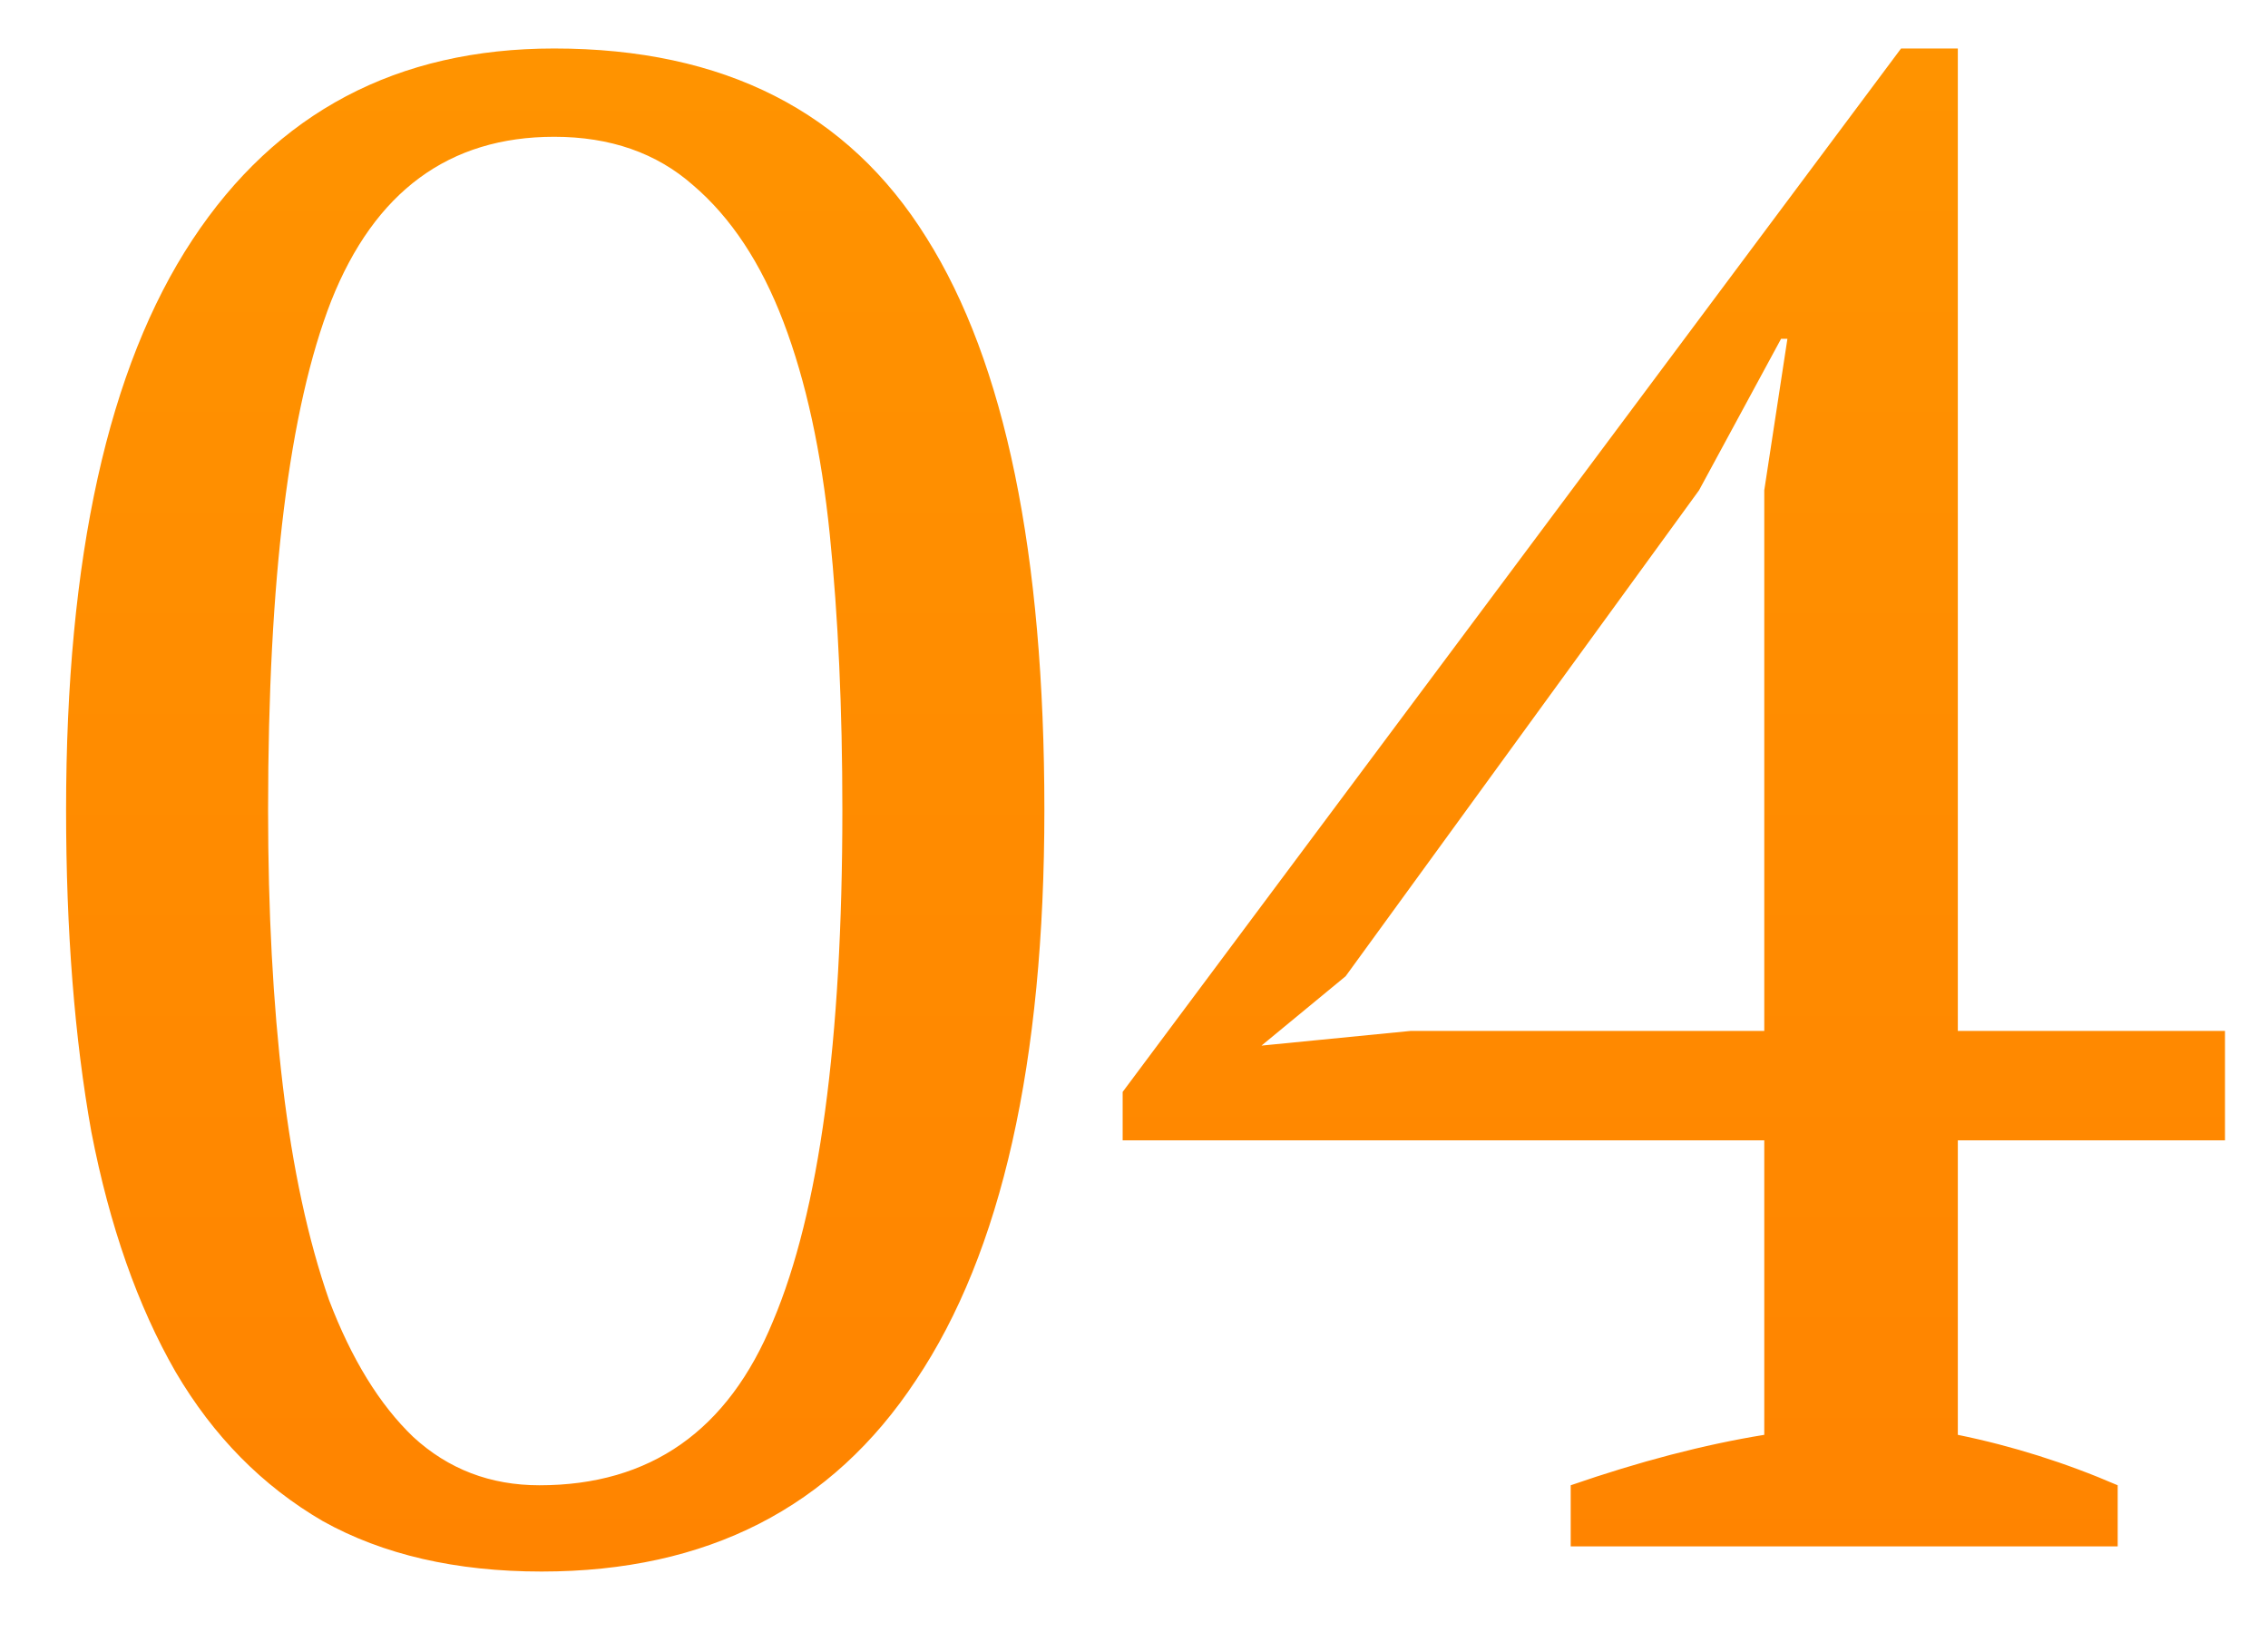
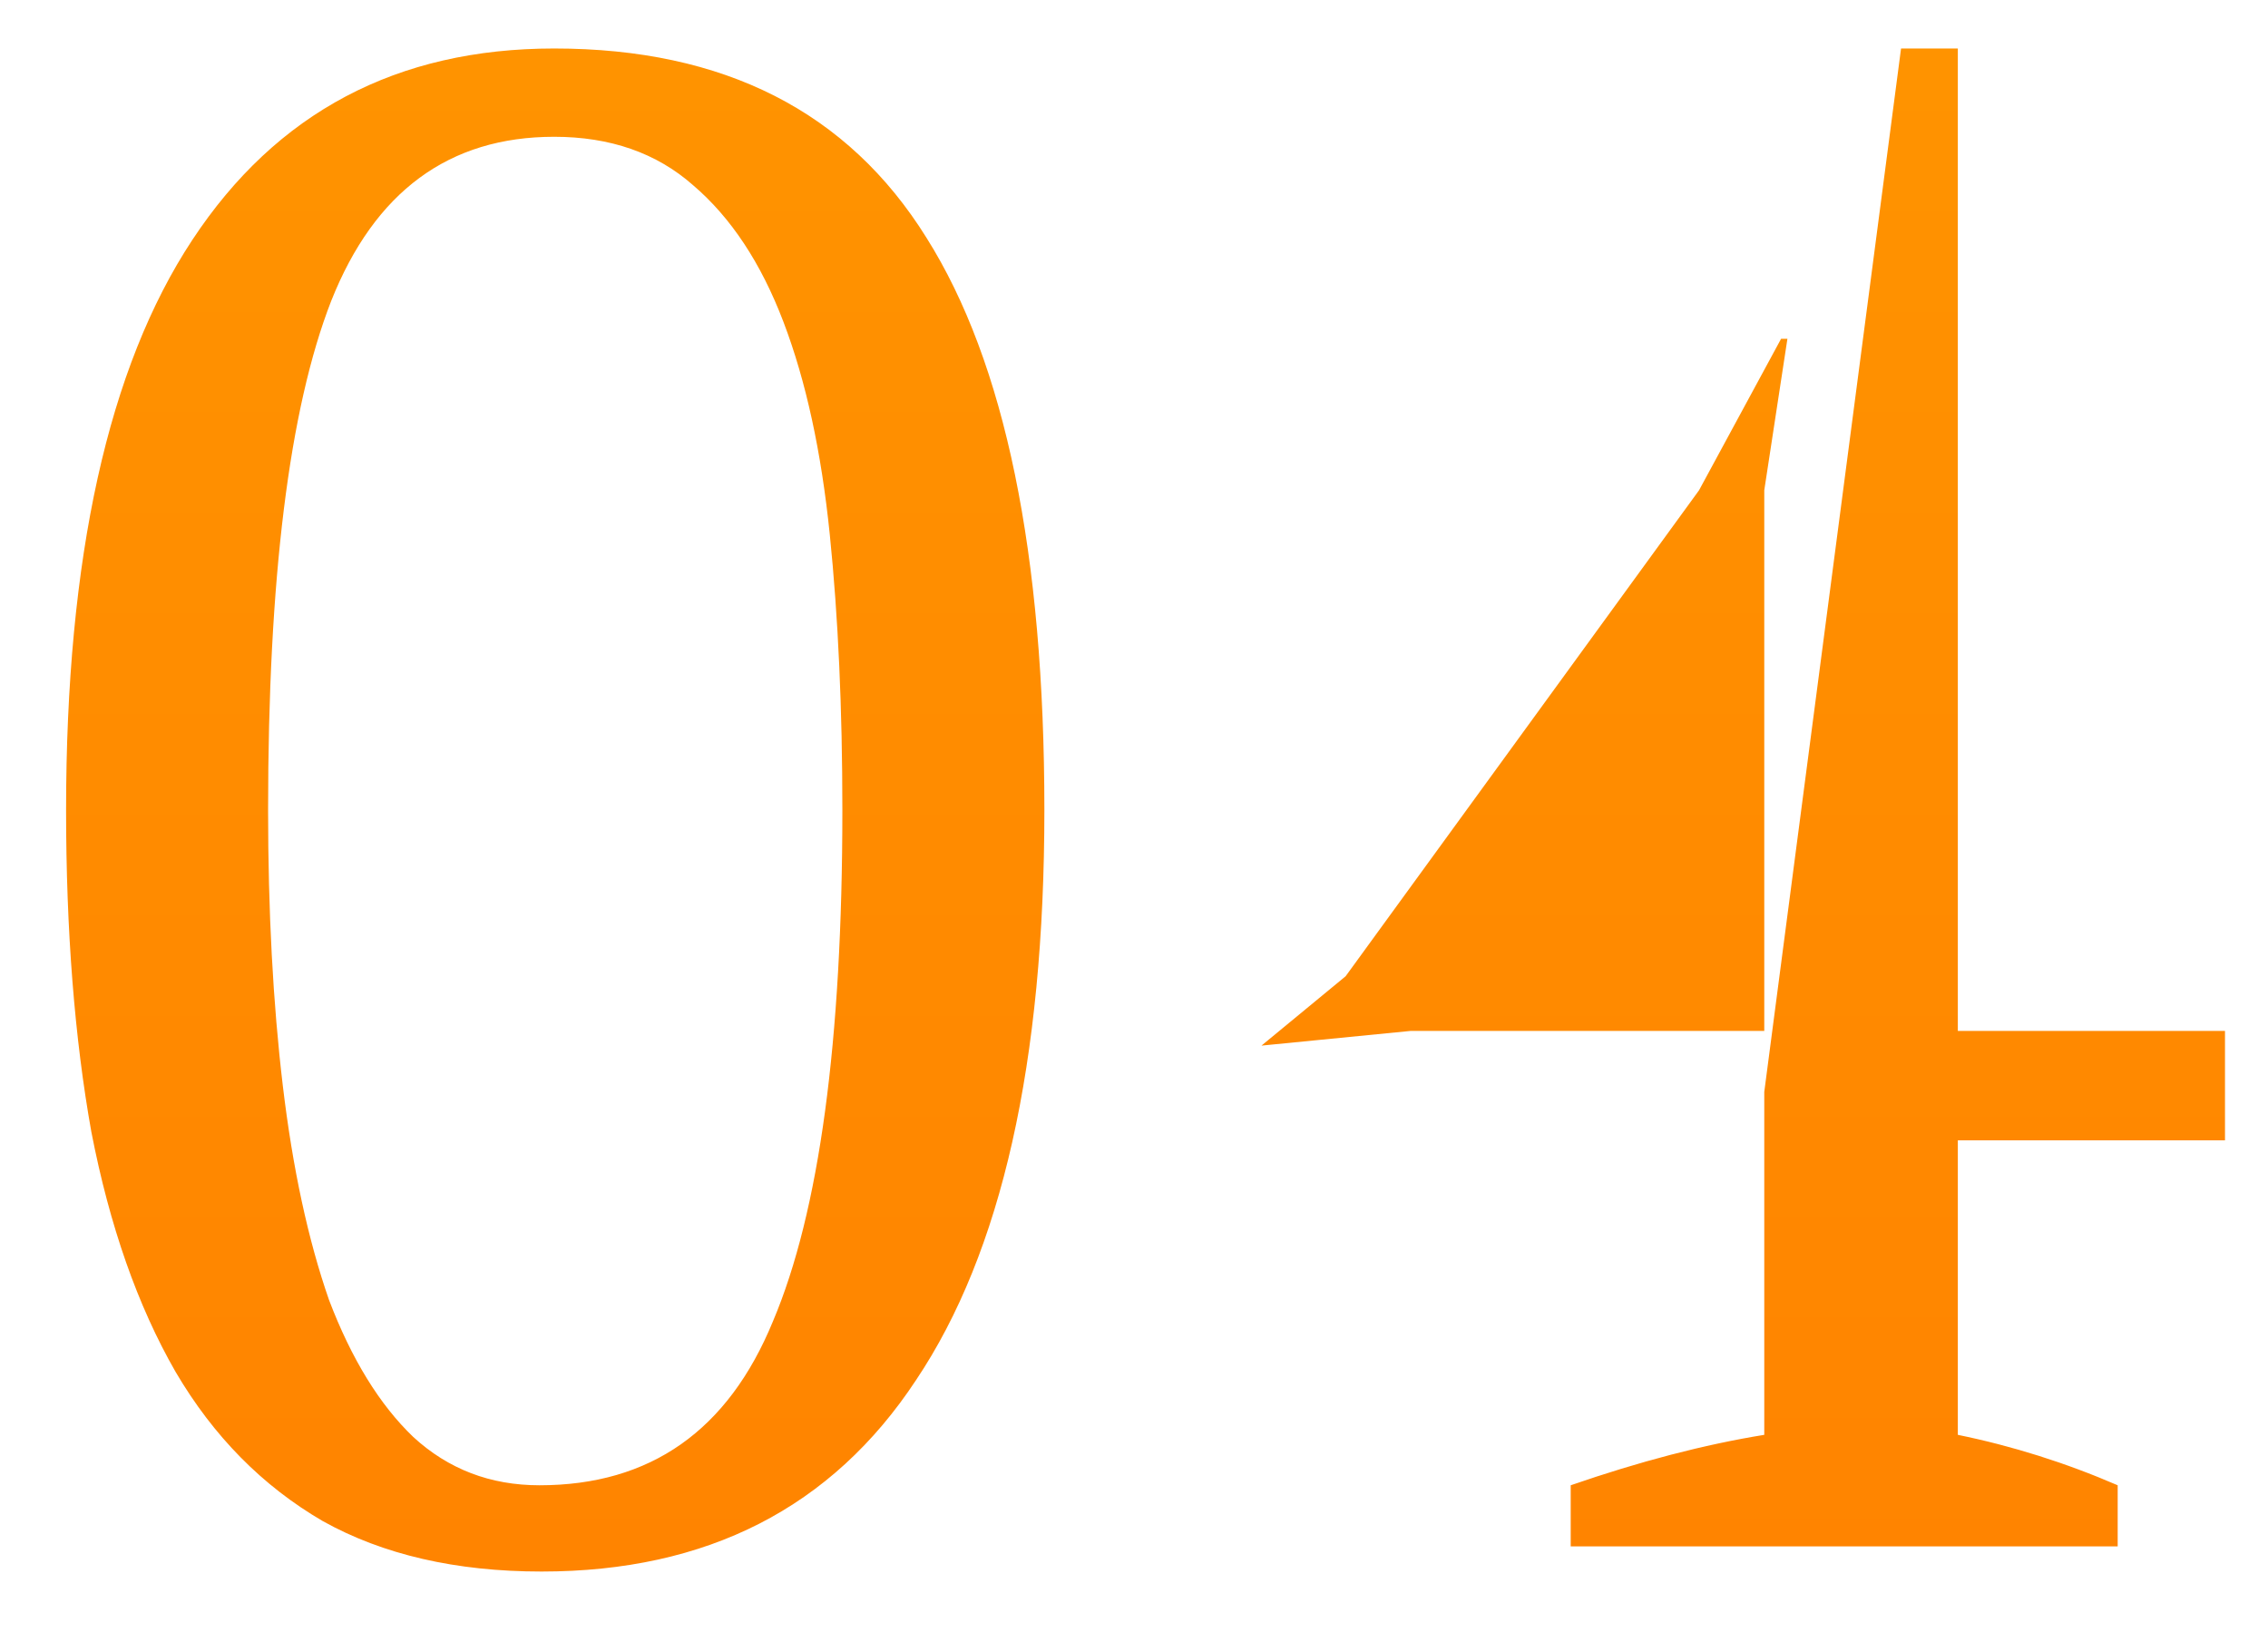
<svg xmlns="http://www.w3.org/2000/svg" width="29" height="21" viewBox="0 0 29 21" fill="none">
-   <path d="M0.845 10.357C0.845 7.129 1.383 4.699 2.459 3.068C3.535 1.436 5.078 0.62 7.086 0.62C9.256 0.62 10.843 1.427 11.847 3.041C12.852 4.637 13.354 7.076 13.354 10.357C13.354 13.585 12.807 16.015 11.713 17.647C10.637 19.279 9.041 20.095 6.925 20.095C5.831 20.095 4.898 19.88 4.127 19.45C3.356 19.001 2.728 18.365 2.244 17.54C1.76 16.697 1.401 15.675 1.168 14.473C0.953 13.272 0.845 11.9 0.845 10.357ZM3.428 10.357C3.428 11.649 3.49 12.823 3.616 13.881C3.742 14.939 3.939 15.854 4.208 16.625C4.495 17.378 4.853 17.961 5.284 18.374C5.732 18.786 6.27 18.992 6.898 18.992C8.315 18.992 9.31 18.293 9.884 16.894C10.476 15.495 10.771 13.316 10.771 10.357C10.771 9.066 10.718 7.892 10.61 6.834C10.502 5.775 10.305 4.87 10.018 4.117C9.731 3.363 9.346 2.781 8.862 2.368C8.395 1.956 7.803 1.749 7.086 1.749C5.741 1.749 4.791 2.449 4.235 3.848C3.697 5.229 3.428 7.398 3.428 10.357ZM27.078 19.773H20.084V18.992C20.963 18.688 21.788 18.472 22.559 18.347V14.581H14.355V13.962L24.308 0.62H25.034V13.182H28.45V14.581H25.034V18.347C25.733 18.49 26.415 18.705 27.078 18.992V19.773ZM22.559 6.269L22.855 4.332H22.774L21.725 6.269L17.206 12.483L16.13 13.37L18.04 13.182H22.559V6.269Z" fill="url(#paint0_linear_14_640)" />
+   <path d="M0.845 10.357C0.845 7.129 1.383 4.699 2.459 3.068C3.535 1.436 5.078 0.62 7.086 0.62C9.256 0.62 10.843 1.427 11.847 3.041C12.852 4.637 13.354 7.076 13.354 10.357C13.354 13.585 12.807 16.015 11.713 17.647C10.637 19.279 9.041 20.095 6.925 20.095C5.831 20.095 4.898 19.88 4.127 19.45C3.356 19.001 2.728 18.365 2.244 17.54C1.76 16.697 1.401 15.675 1.168 14.473C0.953 13.272 0.845 11.9 0.845 10.357ZM3.428 10.357C3.428 11.649 3.49 12.823 3.616 13.881C3.742 14.939 3.939 15.854 4.208 16.625C4.495 17.378 4.853 17.961 5.284 18.374C5.732 18.786 6.27 18.992 6.898 18.992C8.315 18.992 9.31 18.293 9.884 16.894C10.476 15.495 10.771 13.316 10.771 10.357C10.771 9.066 10.718 7.892 10.61 6.834C10.502 5.775 10.305 4.87 10.018 4.117C9.731 3.363 9.346 2.781 8.862 2.368C8.395 1.956 7.803 1.749 7.086 1.749C5.741 1.749 4.791 2.449 4.235 3.848C3.697 5.229 3.428 7.398 3.428 10.357ZM27.078 19.773H20.084V18.992C20.963 18.688 21.788 18.472 22.559 18.347V14.581V13.962L24.308 0.62H25.034V13.182H28.45V14.581H25.034V18.347C25.733 18.49 26.415 18.705 27.078 18.992V19.773ZM22.559 6.269L22.855 4.332H22.774L21.725 6.269L17.206 12.483L16.13 13.37L18.04 13.182H22.559V6.269Z" fill="url(#paint0_linear_14_640)" />
  <defs>
    <linearGradient id="paint0_linear_14_640" x1="14.42" y1="-8.228" x2="14.42" y2="27.773" gradientUnits="userSpaceOnUse">
      <stop stop-color="#FF9A00" />
      <stop offset="1" stop-color="#FF7E00" />
    </linearGradient>
  </defs>
</svg>